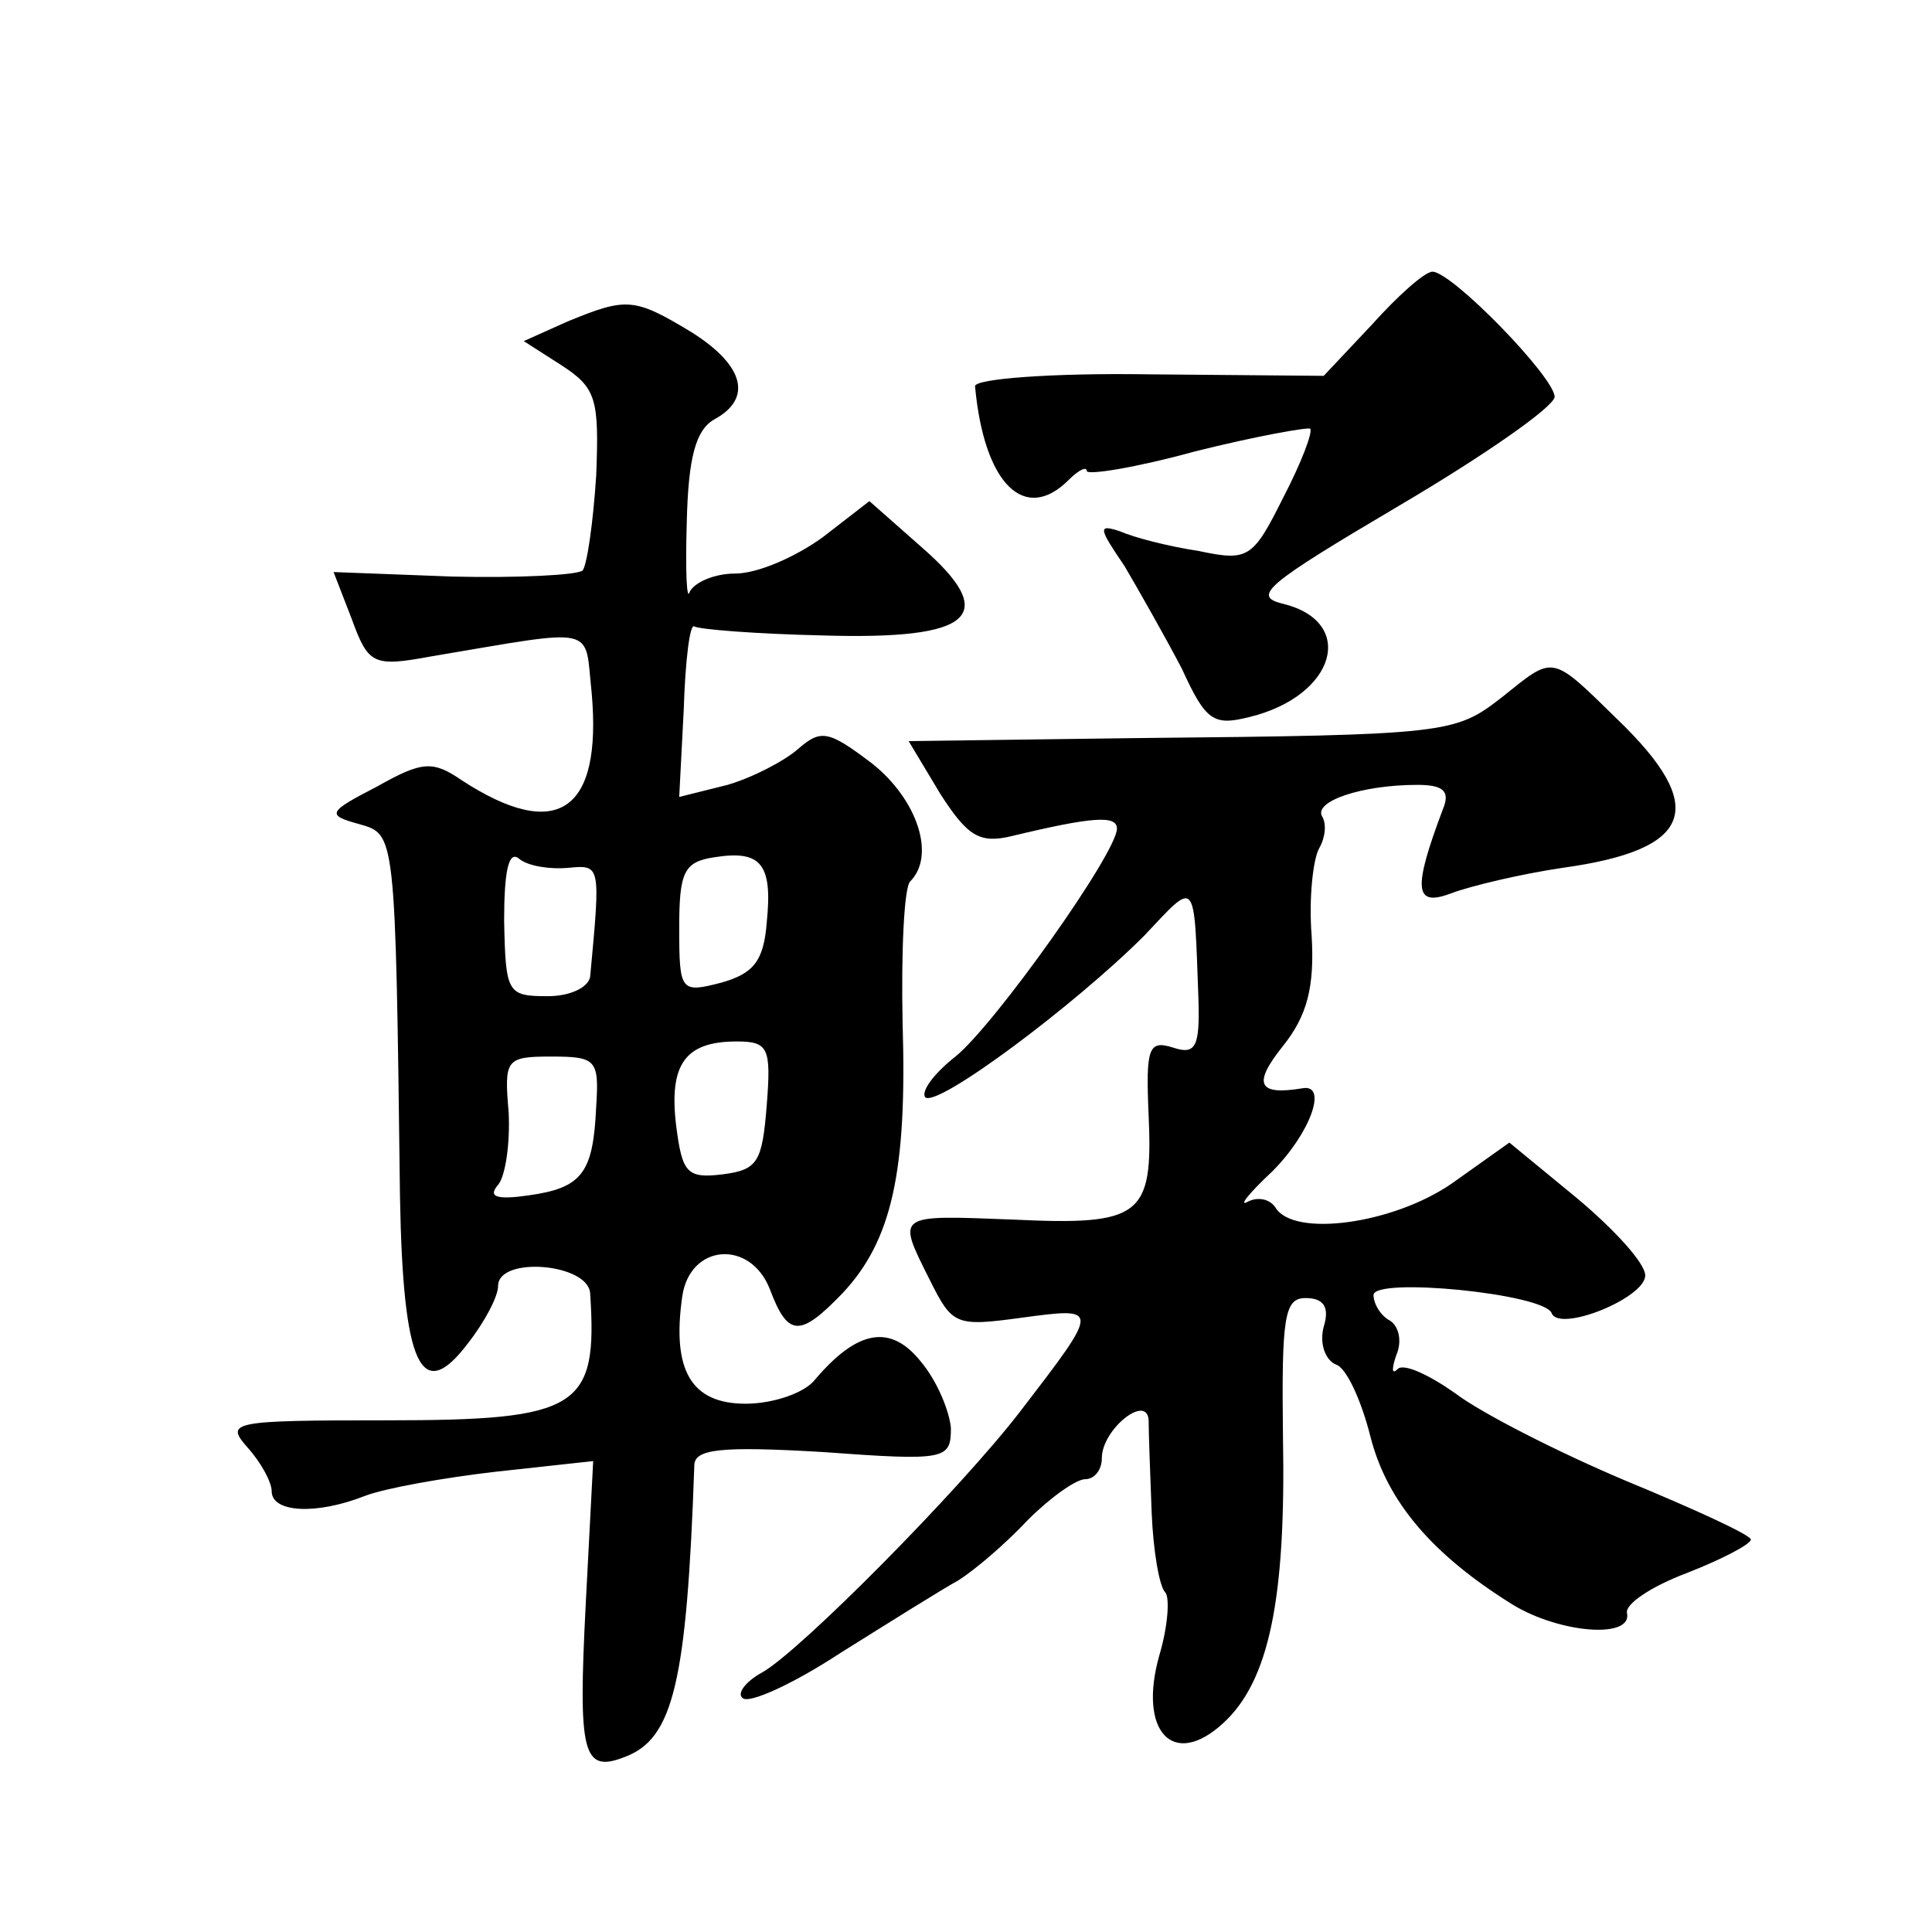
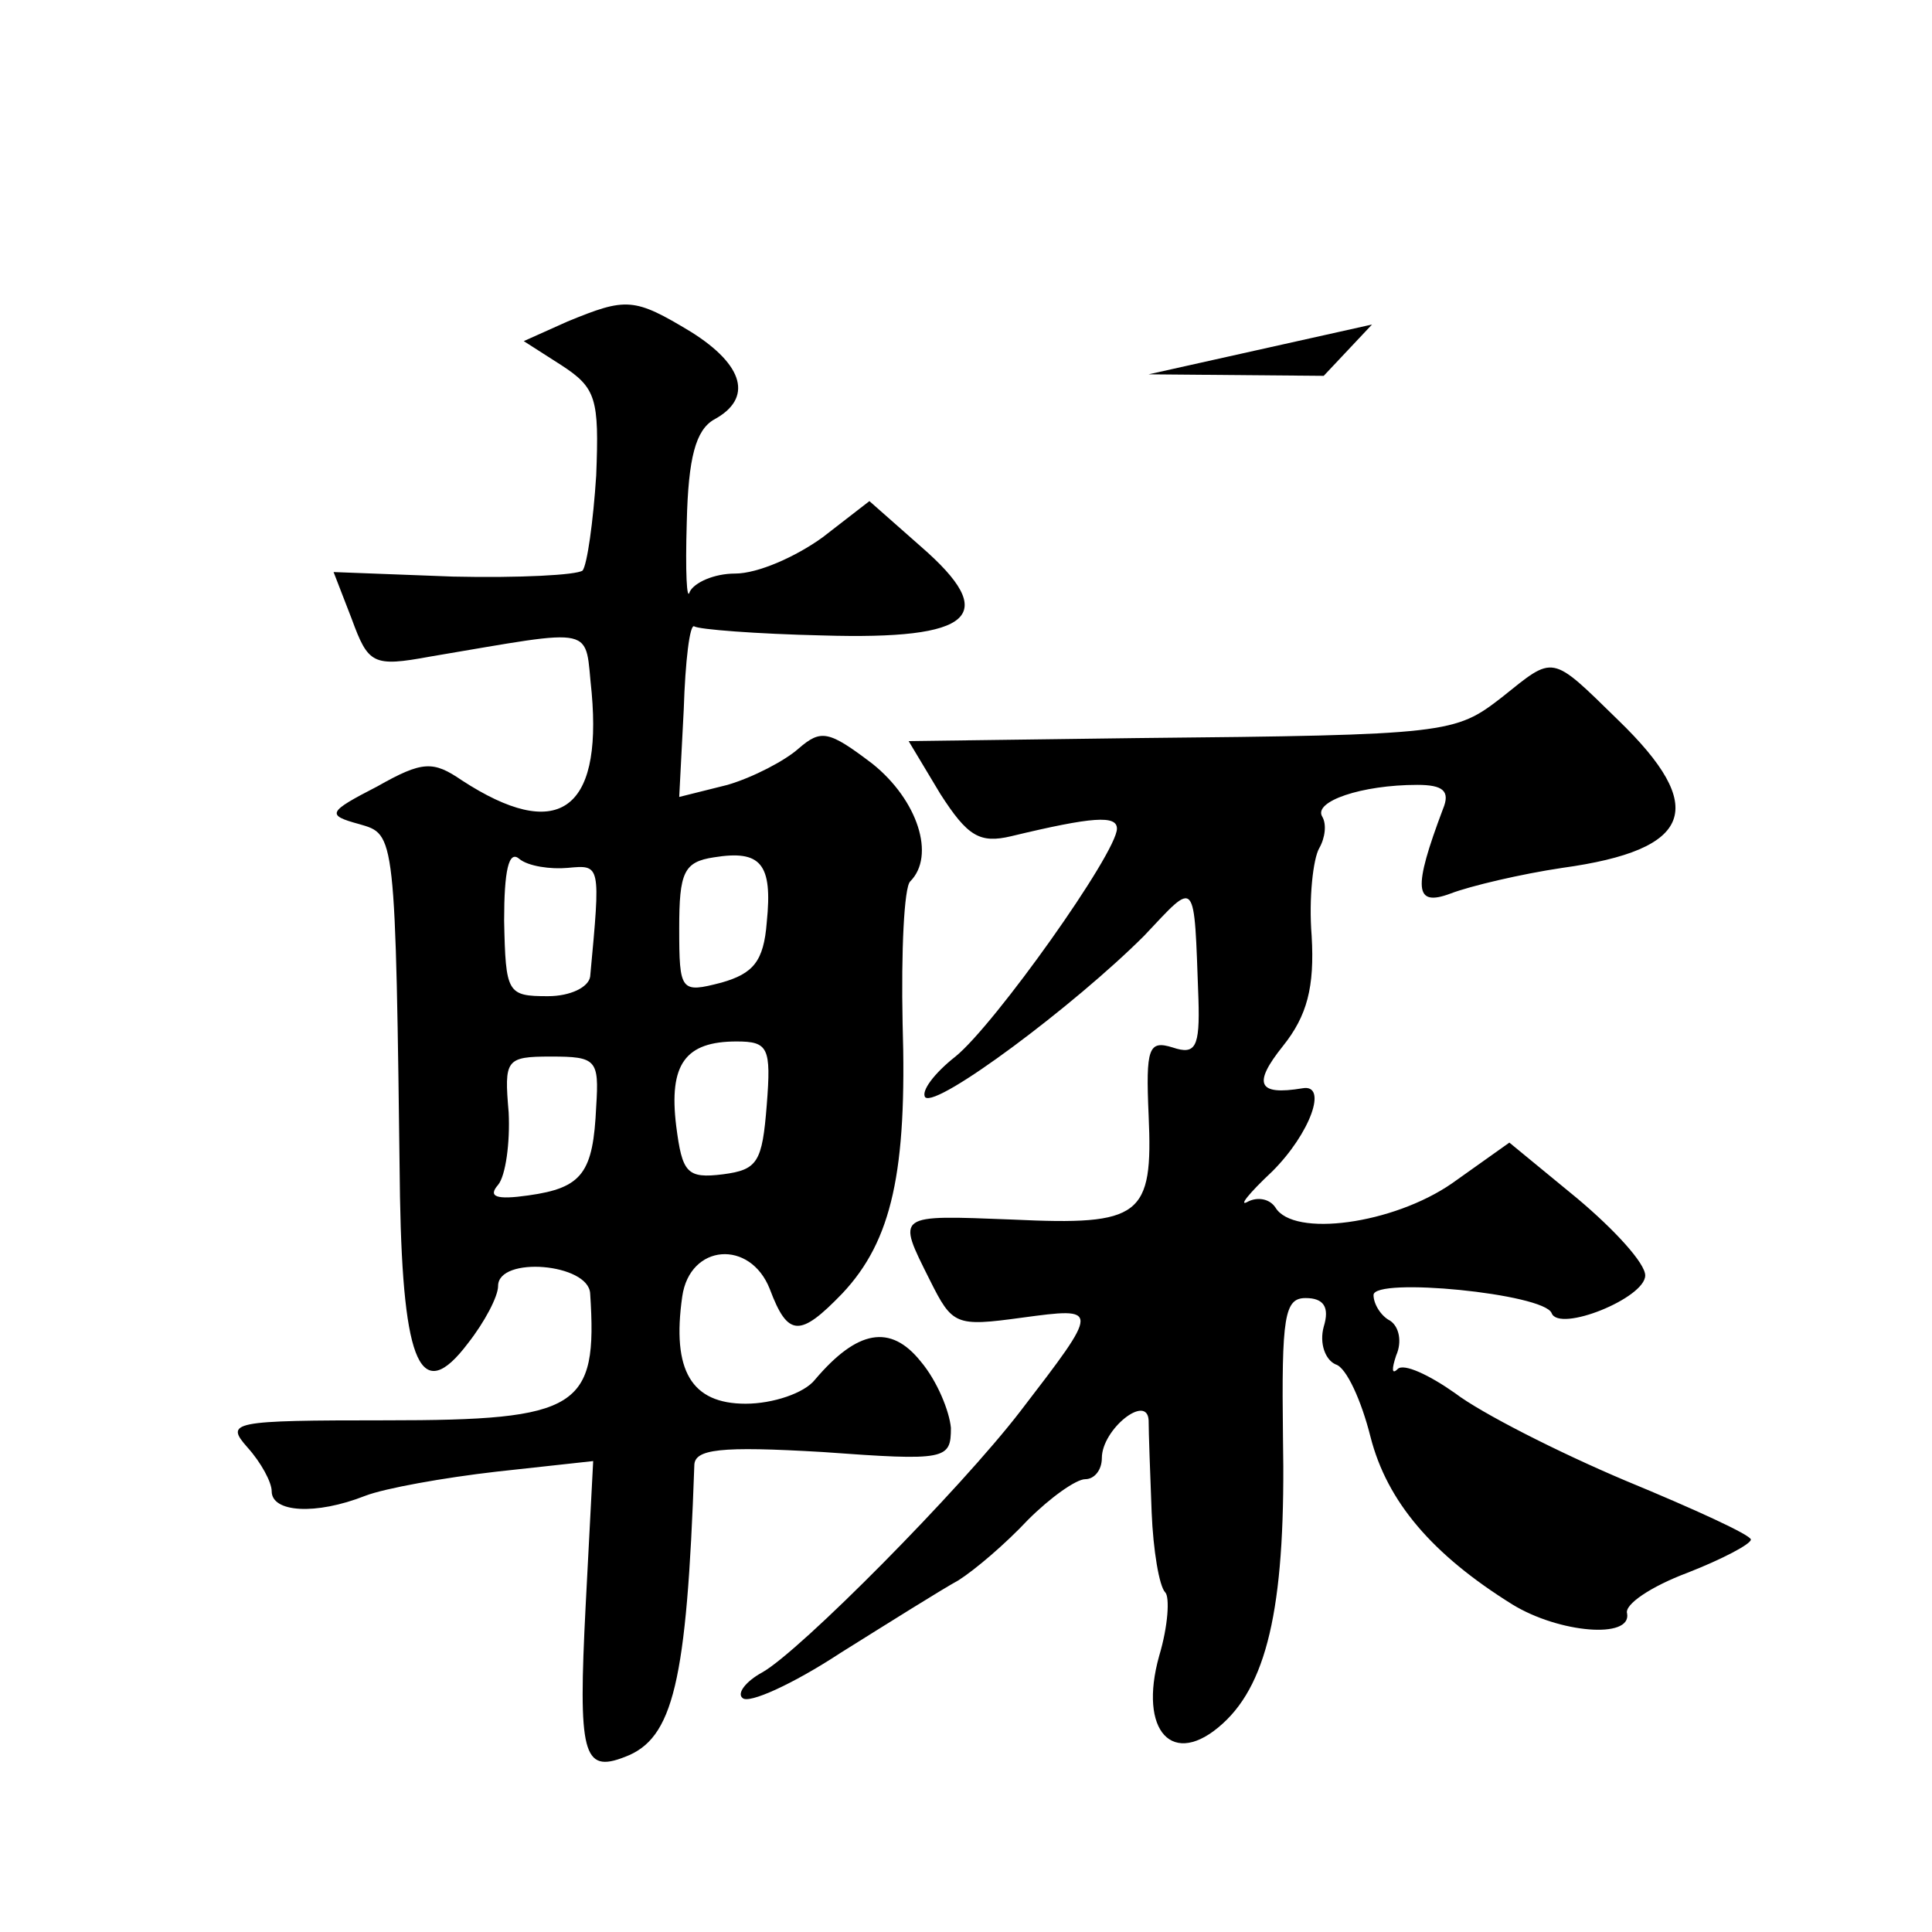
<svg xmlns="http://www.w3.org/2000/svg" version="1.0" width="128pt" height="128pt" viewBox="0 0 128 128" preserveAspectRatio="xMidYMid meet">
  <g transform="translate(0,128) scale(0.1,-0.1)" fill="#0" stroke="none">
-     <path d="M909 1065 l-32 -34 -116 1 c-64 1 -116 -3 -115 -8 6 -65 33 -91 62 -62 7 7 12 9 12 6 0 -3 32 2 72 13 40 10 74 16 76 15 2 -2 -6 -23 -18 -46 -20 -40 -23 -42 -56 -35 -20 3 -43 9 -52 13 -15 5 -14 2 3 -23 10 -17 27 -47 38 -68 16 -35 21 -38 45 -32 57 14 71 63 22 75 -21 5 -11 13 77 65 56 33 102 65 103 72 0 13 -68 83 -81 83 -5 0 -23 -16 -40 -35z M376 1067 l-29 -13 25 -16 c23 -15 25 -22 23 -73 -2 -31 -6 -59 -9 -63 -4 -3 -42 -5 -86 -4 l-79 3 12 -31 c11 -30 14 -32 52 -25 113 19 102 21 107 -24 7 -79 -23 -99 -86 -58 -19 13 -26 13 -56 -4 -33 -17 -34 -19 -12 -25 24 -7 24 -4 27 -247 2 -112 14 -138 45 -97 11 14 20 31 20 38 0 20 60 15 61 -5 5 -76 -7 -84 -135 -84 -103 0 -107 -1 -92 -18 9 -10 16 -23 16 -29 0 -14 29 -16 62 -3 13 5 52 12 87 16 l64 7 -5 -96 c-5 -98 -2 -111 26 -100 32 12 41 49 46 193 0 11 17 13 85 9 82 -6 85 -5 85 16 -1 11 -9 31 -20 44 -20 25 -42 21 -70 -12 -7 -9 -28 -16 -46 -16 -36 0 -49 22 -42 71 5 35 45 38 58 5 12 -32 20 -32 48 -3 33 35 43 81 40 179 -1 48 1 90 5 94 17 17 5 54 -25 78 -29 22 -34 23 -49 10 -9 -8 -30 -19 -47 -24 l-32 -8 3 58 c1 32 4 57 7 55 3 -2 41 -5 85 -6 100 -3 118 13 65 59 l-34 30 -31 -24 c-18 -13 -43 -24 -58 -24 -14 0 -27 -6 -30 -12 -2 -7 -3 13 -2 46 1 43 6 61 18 68 26 14 20 36 -15 58 -38 23 -43 23 -82 7z m0 -362 c22 2 22 3 15 -72 -1 -7 -13 -13 -28 -13 -27 0 -28 2 -29 50 0 33 3 47 10 41 6 -5 21 -7 32 -6z m132 -36 c-2 -26 -9 -34 -30 -40 -27 -7 -28 -6 -28 36 0 37 3 44 23 47 31 5 39 -4 35 -43z m0 -121 c-3 -38 -6 -43 -29 -46 -24 -3 -27 1 -31 32 -5 41 6 56 40 56 21 0 23 -4 20 -42z m-113 -1 c-2 -44 -9 -54 -45 -59 -21 -3 -27 -1 -20 7 5 6 8 28 7 48 -3 35 -2 37 28 37 30 0 32 -2 30 -33z M995 818 c-31 -24 -35 -25 -242 -27 l-151 -2 21 -35 c18 -28 26 -33 47 -28 54 13 70 14 70 5 0 -16 -81 -130 -107 -151 -14 -11 -23 -23 -20 -27 8 -7 99 61 145 107 35 37 33 40 36 -42 1 -32 -2 -37 -17 -32 -16 5 -18 0 -16 -45 3 -67 -5 -73 -90 -69 -78 3 -77 4 -55 -40 15 -30 17 -31 61 -25 52 7 52 7 -1 -62 -40 -52 -146 -159 -171 -173 -11 -6 -17 -14 -13 -17 4 -4 33 9 65 30 32 20 67 42 78 48 11 7 31 24 46 40 15 15 32 27 38 27 6 0 11 6 11 14 0 19 30 43 31 25 0 -8 1 -35 2 -61 1 -25 5 -49 9 -53 3 -3 2 -22 -4 -42 -14 -50 9 -75 42 -45 31 28 42 83 40 190 -1 80 1 92 15 92 12 0 16 -6 12 -19 -3 -11 1 -22 8 -25 7 -2 17 -24 23 -48 11 -43 41 -78 94 -111 31 -19 79 -23 76 -6 -2 6 16 18 40 27 23 9 42 19 42 22 0 3 -37 20 -83 39 -45 19 -96 45 -113 58 -17 12 -34 20 -38 16 -4 -4 -4 0 -1 9 4 9 2 19 -4 23 -6 3 -11 11 -11 17 0 12 113 1 118 -12 5 -13 62 10 62 25 0 8 -20 30 -45 51 l-45 37 -38 -27 c-39 -27 -105 -36 -117 -16 -4 6 -12 7 -18 4 -7 -4 0 5 16 20 25 25 37 58 20 55 -30 -5 -33 3 -13 28 16 20 21 39 19 73 -2 25 1 51 5 58 4 7 5 16 2 21 -6 10 26 21 63 21 17 0 22 -4 17 -16 -20 -53 -19 -65 5 -56 13 5 47 13 74 17 87 12 97 40 37 98 -45 44 -42 43 -77 15z" />
+     <path d="M909 1065 l-32 -34 -116 1 z M376 1067 l-29 -13 25 -16 c23 -15 25 -22 23 -73 -2 -31 -6 -59 -9 -63 -4 -3 -42 -5 -86 -4 l-79 3 12 -31 c11 -30 14 -32 52 -25 113 19 102 21 107 -24 7 -79 -23 -99 -86 -58 -19 13 -26 13 -56 -4 -33 -17 -34 -19 -12 -25 24 -7 24 -4 27 -247 2 -112 14 -138 45 -97 11 14 20 31 20 38 0 20 60 15 61 -5 5 -76 -7 -84 -135 -84 -103 0 -107 -1 -92 -18 9 -10 16 -23 16 -29 0 -14 29 -16 62 -3 13 5 52 12 87 16 l64 7 -5 -96 c-5 -98 -2 -111 26 -100 32 12 41 49 46 193 0 11 17 13 85 9 82 -6 85 -5 85 16 -1 11 -9 31 -20 44 -20 25 -42 21 -70 -12 -7 -9 -28 -16 -46 -16 -36 0 -49 22 -42 71 5 35 45 38 58 5 12 -32 20 -32 48 -3 33 35 43 81 40 179 -1 48 1 90 5 94 17 17 5 54 -25 78 -29 22 -34 23 -49 10 -9 -8 -30 -19 -47 -24 l-32 -8 3 58 c1 32 4 57 7 55 3 -2 41 -5 85 -6 100 -3 118 13 65 59 l-34 30 -31 -24 c-18 -13 -43 -24 -58 -24 -14 0 -27 -6 -30 -12 -2 -7 -3 13 -2 46 1 43 6 61 18 68 26 14 20 36 -15 58 -38 23 -43 23 -82 7z m0 -362 c22 2 22 3 15 -72 -1 -7 -13 -13 -28 -13 -27 0 -28 2 -29 50 0 33 3 47 10 41 6 -5 21 -7 32 -6z m132 -36 c-2 -26 -9 -34 -30 -40 -27 -7 -28 -6 -28 36 0 37 3 44 23 47 31 5 39 -4 35 -43z m0 -121 c-3 -38 -6 -43 -29 -46 -24 -3 -27 1 -31 32 -5 41 6 56 40 56 21 0 23 -4 20 -42z m-113 -1 c-2 -44 -9 -54 -45 -59 -21 -3 -27 -1 -20 7 5 6 8 28 7 48 -3 35 -2 37 28 37 30 0 32 -2 30 -33z M995 818 c-31 -24 -35 -25 -242 -27 l-151 -2 21 -35 c18 -28 26 -33 47 -28 54 13 70 14 70 5 0 -16 -81 -130 -107 -151 -14 -11 -23 -23 -20 -27 8 -7 99 61 145 107 35 37 33 40 36 -42 1 -32 -2 -37 -17 -32 -16 5 -18 0 -16 -45 3 -67 -5 -73 -90 -69 -78 3 -77 4 -55 -40 15 -30 17 -31 61 -25 52 7 52 7 -1 -62 -40 -52 -146 -159 -171 -173 -11 -6 -17 -14 -13 -17 4 -4 33 9 65 30 32 20 67 42 78 48 11 7 31 24 46 40 15 15 32 27 38 27 6 0 11 6 11 14 0 19 30 43 31 25 0 -8 1 -35 2 -61 1 -25 5 -49 9 -53 3 -3 2 -22 -4 -42 -14 -50 9 -75 42 -45 31 28 42 83 40 190 -1 80 1 92 15 92 12 0 16 -6 12 -19 -3 -11 1 -22 8 -25 7 -2 17 -24 23 -48 11 -43 41 -78 94 -111 31 -19 79 -23 76 -6 -2 6 16 18 40 27 23 9 42 19 42 22 0 3 -37 20 -83 39 -45 19 -96 45 -113 58 -17 12 -34 20 -38 16 -4 -4 -4 0 -1 9 4 9 2 19 -4 23 -6 3 -11 11 -11 17 0 12 113 1 118 -12 5 -13 62 10 62 25 0 8 -20 30 -45 51 l-45 37 -38 -27 c-39 -27 -105 -36 -117 -16 -4 6 -12 7 -18 4 -7 -4 0 5 16 20 25 25 37 58 20 55 -30 -5 -33 3 -13 28 16 20 21 39 19 73 -2 25 1 51 5 58 4 7 5 16 2 21 -6 10 26 21 63 21 17 0 22 -4 17 -16 -20 -53 -19 -65 5 -56 13 5 47 13 74 17 87 12 97 40 37 98 -45 44 -42 43 -77 15z" />
  </g>
</svg>